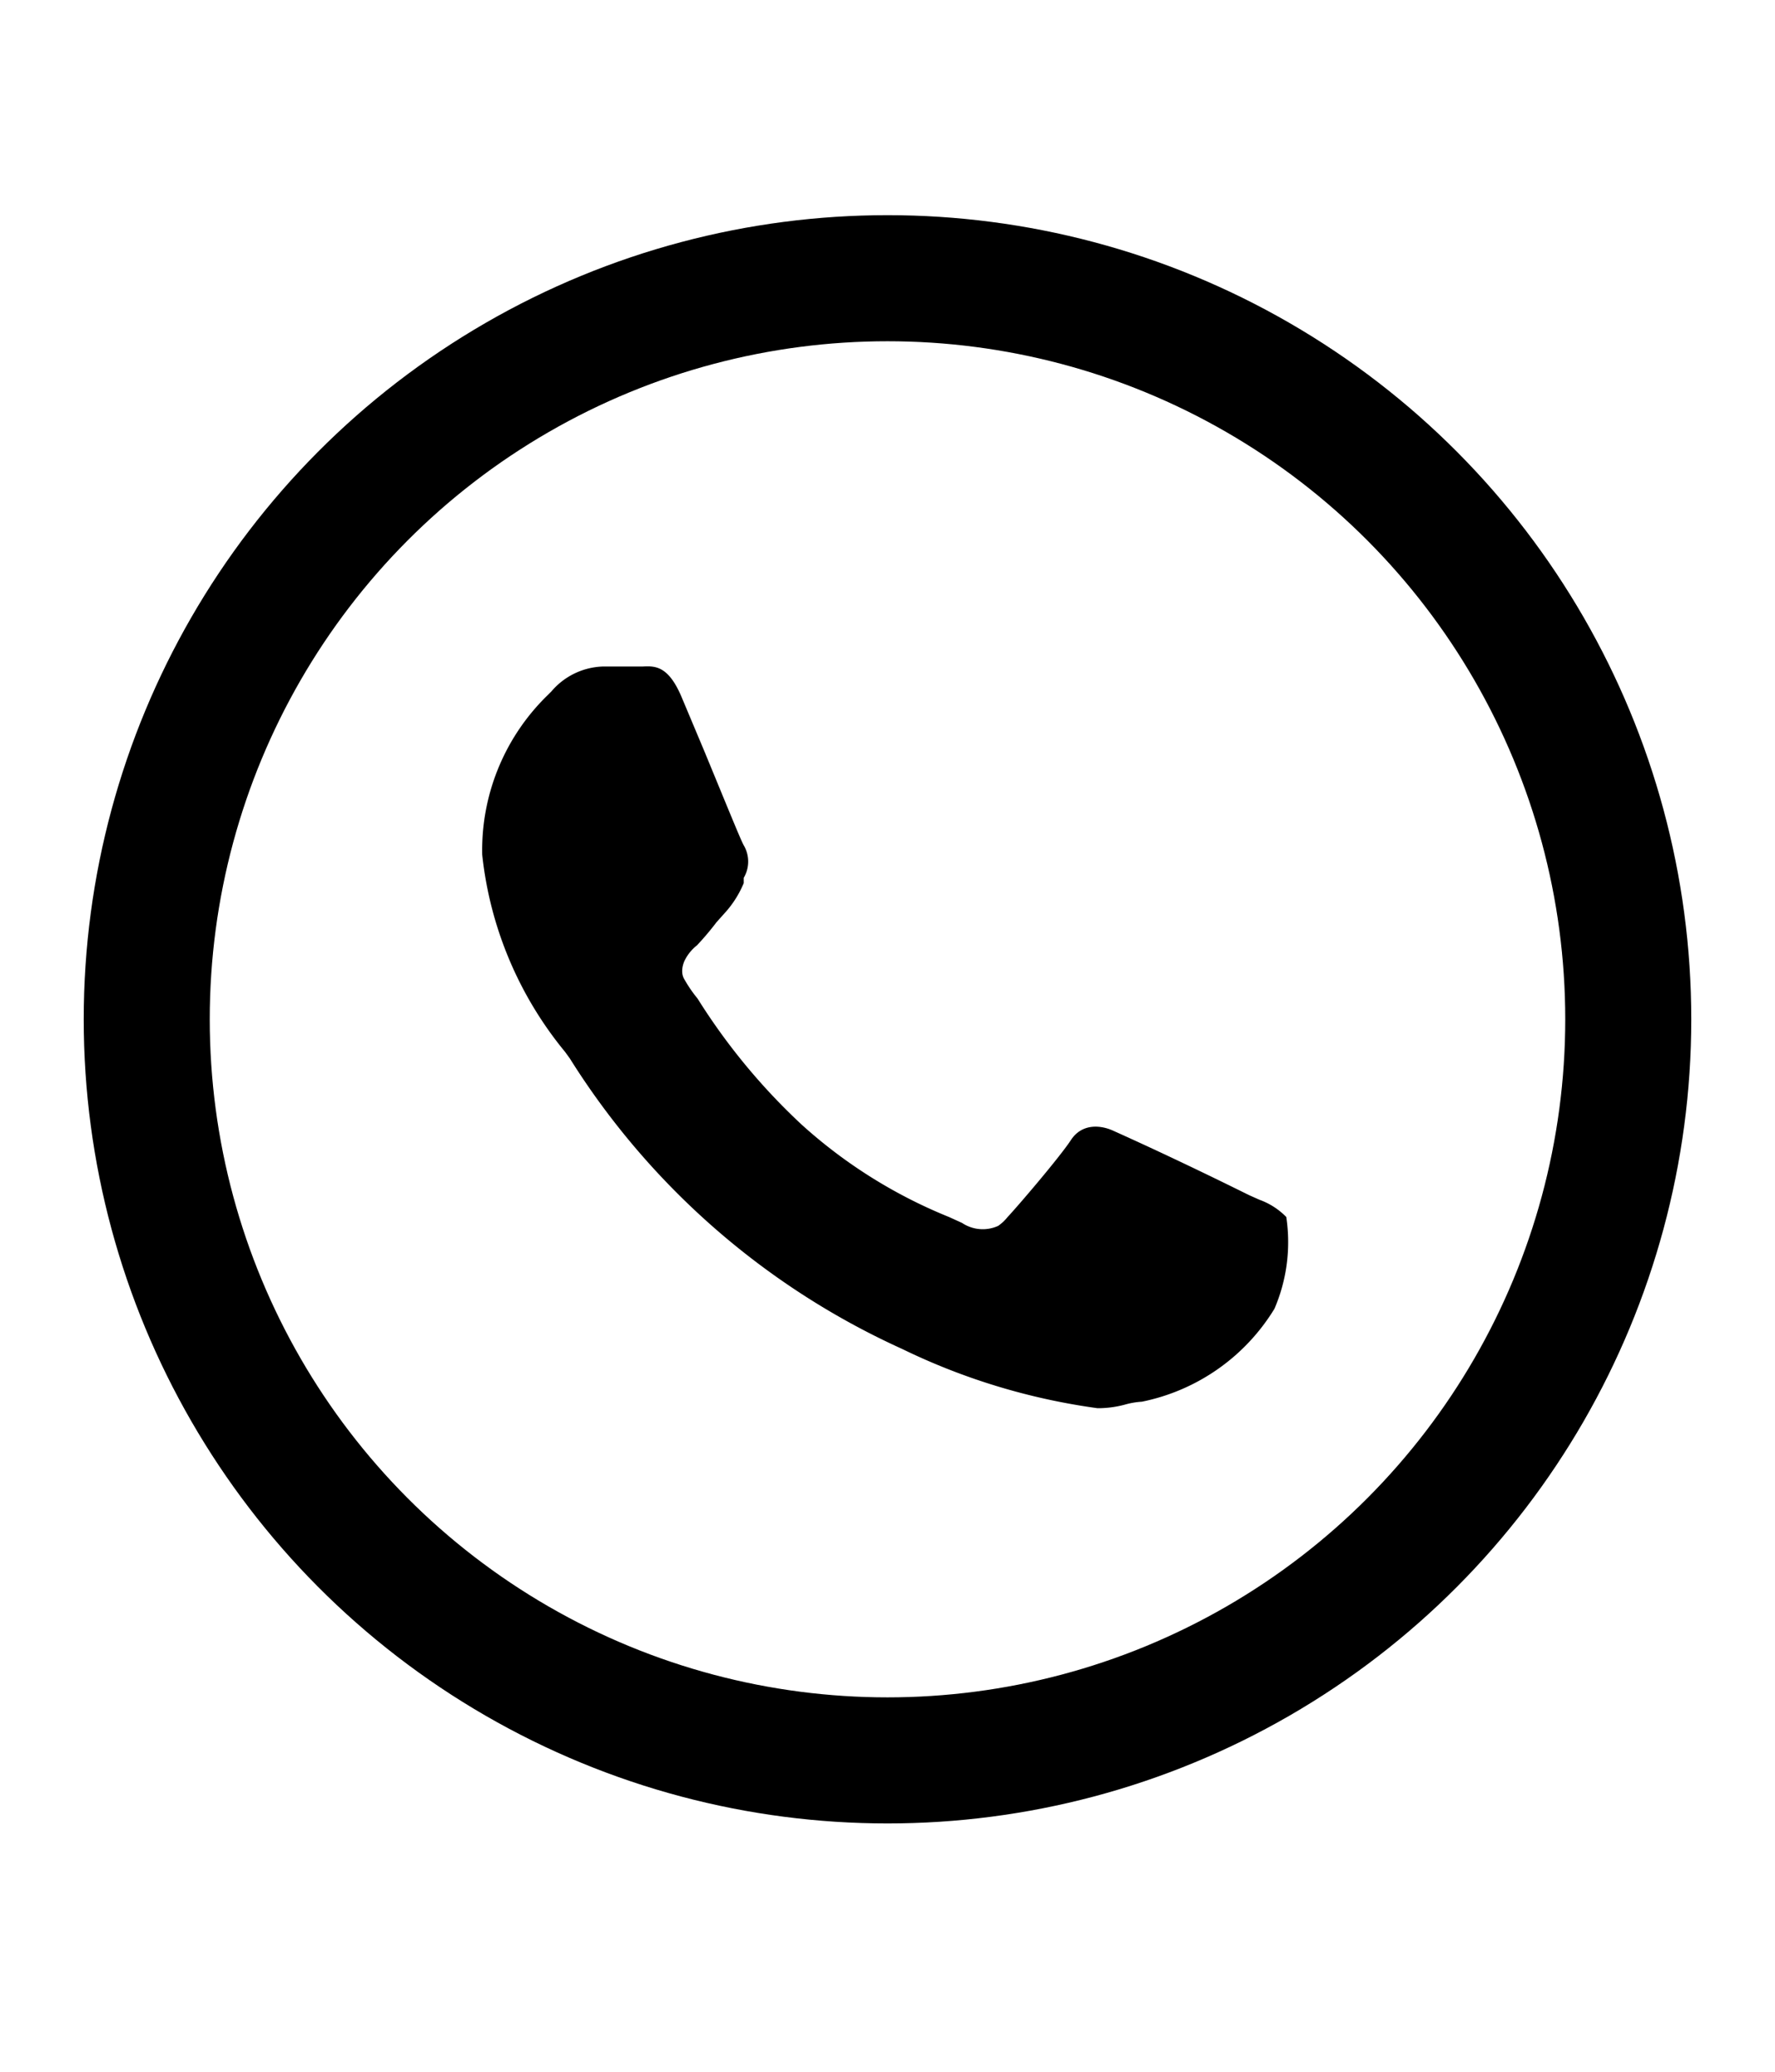
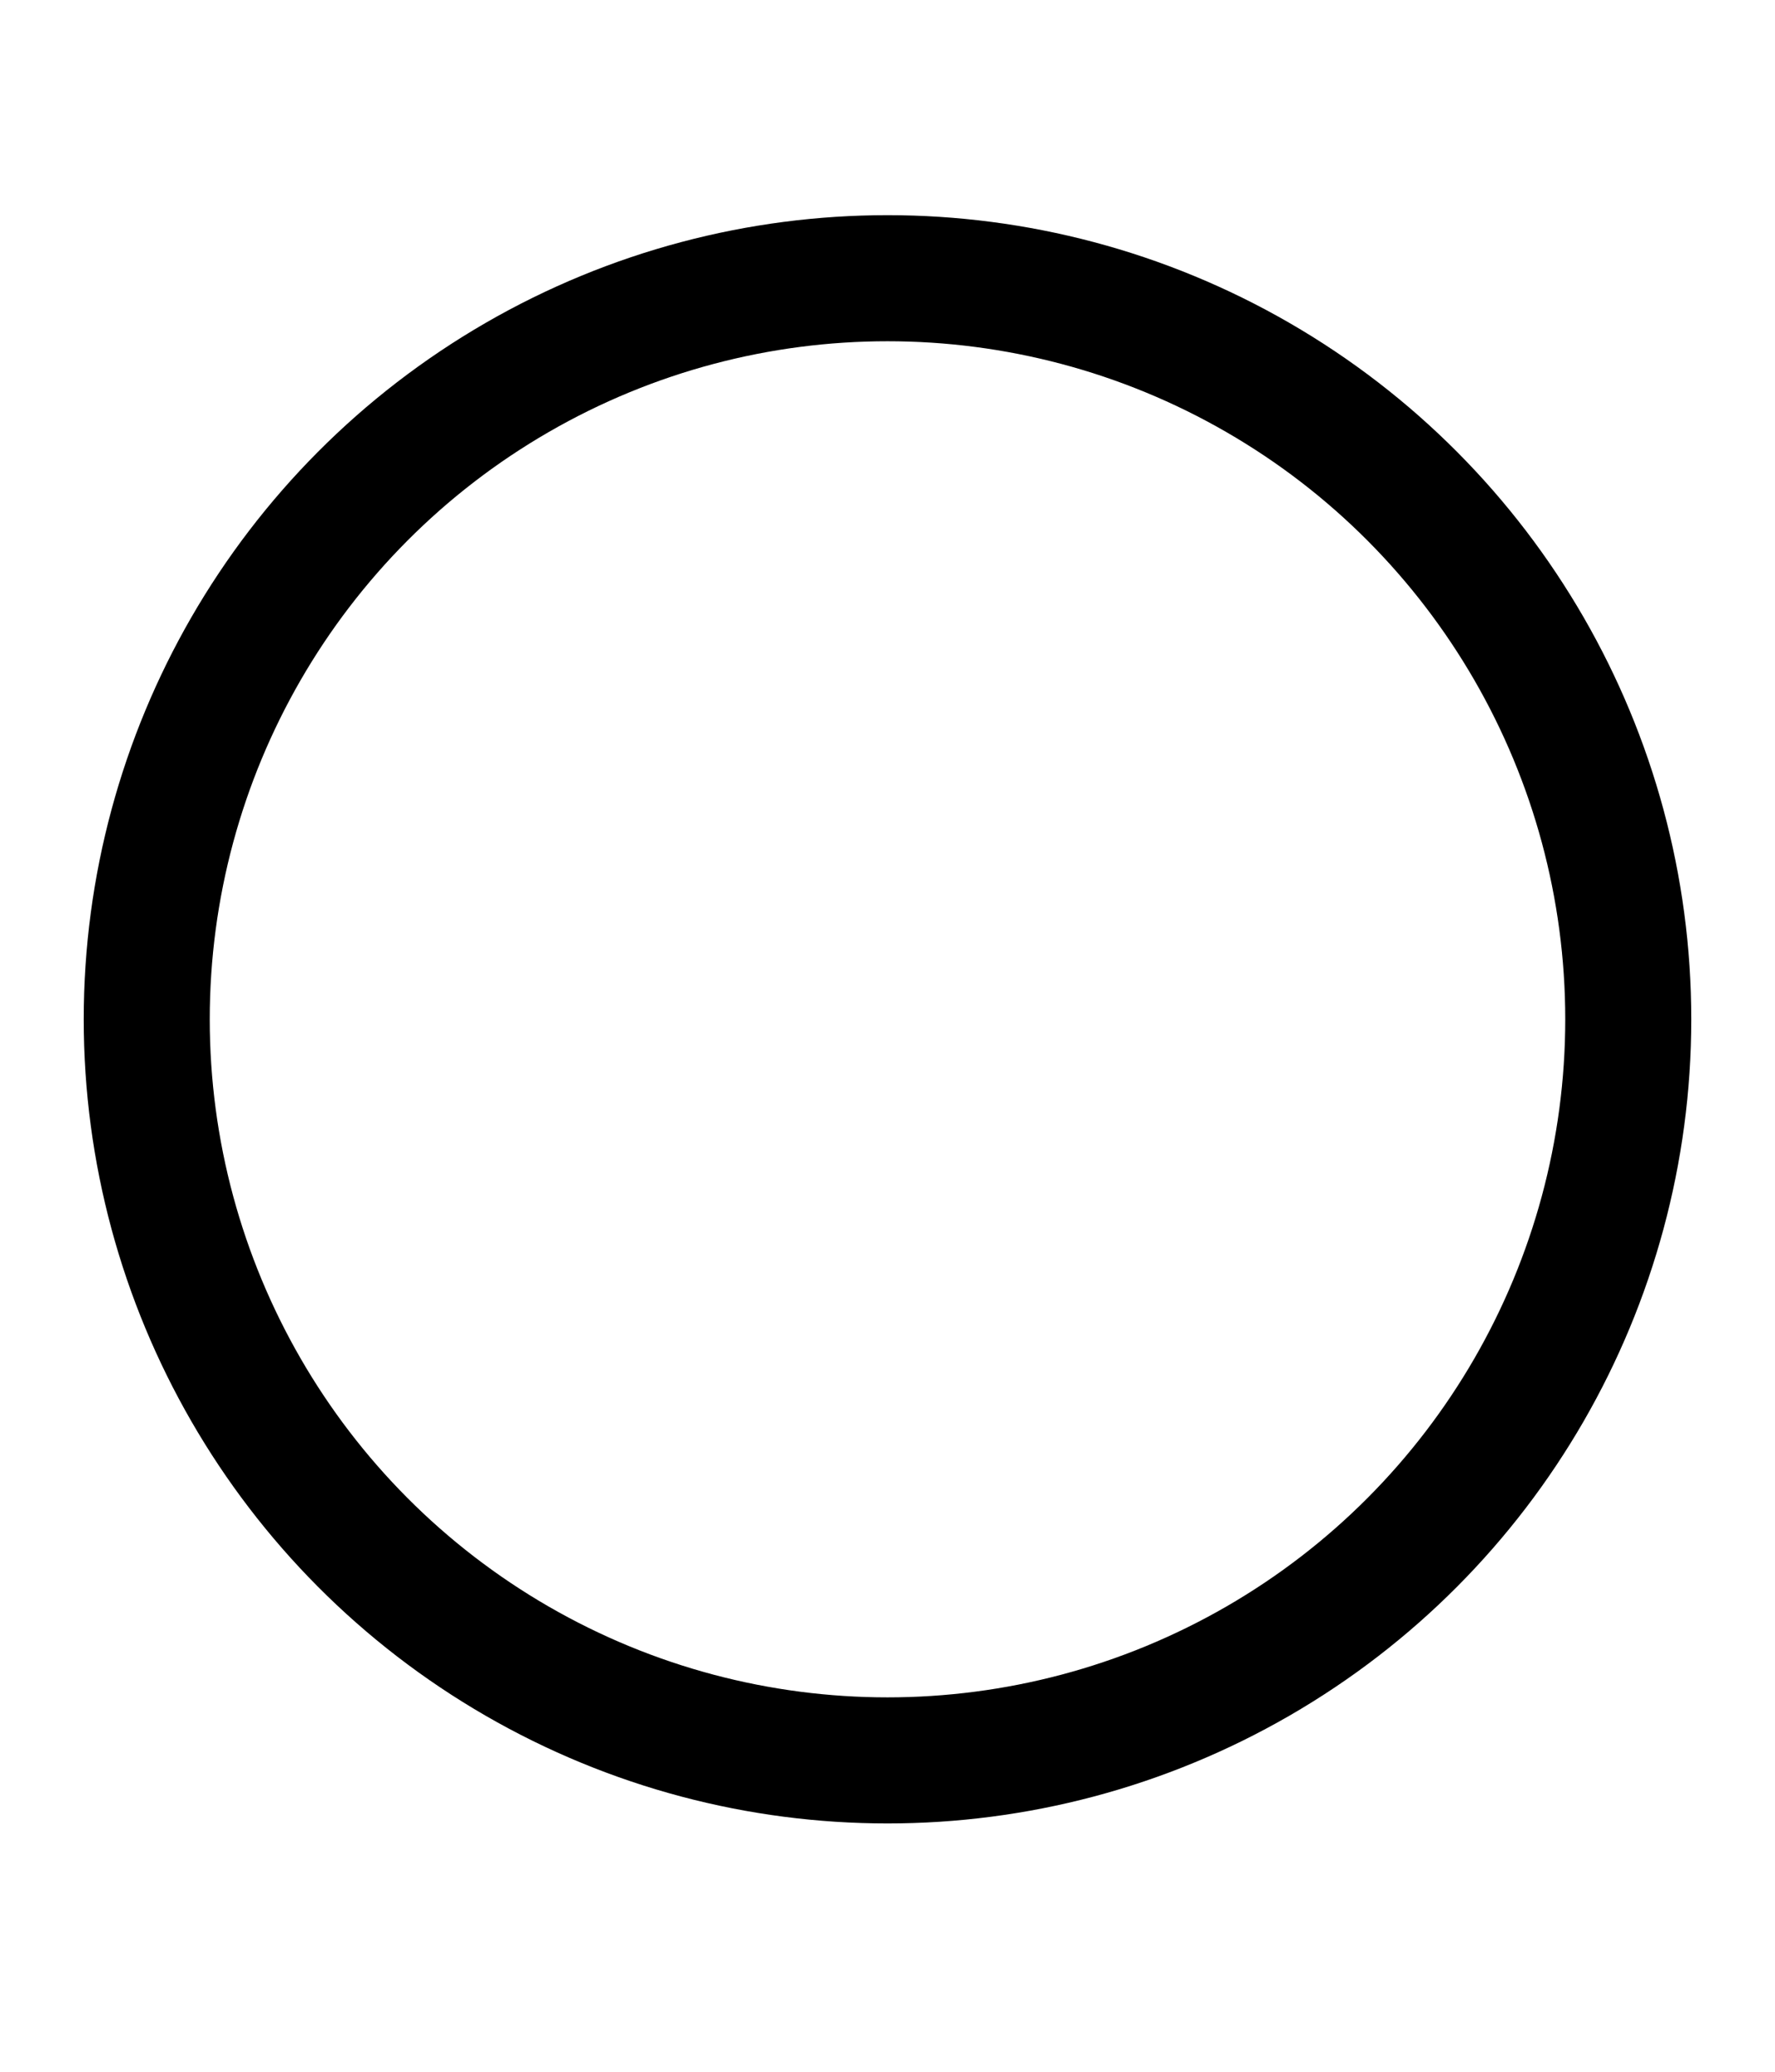
<svg xmlns="http://www.w3.org/2000/svg" id="Camada_1" data-name="Camada 1" viewBox="0 0 30 35">
  <defs>
    <style>.cls-1{fill:none;stroke:#000;stroke-miterlimit:10;stroke-width:2.13px;}</style>
  </defs>
  <title>Prancheta 2 cópia</title>
-   <path d="M9.55,17.77l.08.11a12.93,12.93,0,0,0,5.62,4.91,10.92,10.92,0,0,0,3.3,1,1.76,1.76,0,0,0,.46-.06,1.35,1.35,0,0,1,.29-.05,3.42,3.42,0,0,0,2.24-1.57,2.85,2.85,0,0,0,.2-1.55,1.2,1.2,0,0,0-.45-.29l-.18-.08c-1.23-.61-2.1-1-2.3-1.09s-.52-.13-.71.16-.9,1.12-1.07,1.3a.75.75,0,0,1-.16.15.63.63,0,0,1-.61-.05l-.22-.1A8.4,8.4,0,0,1,13.55,19a10.56,10.56,0,0,1-1.76-2.13,2.27,2.27,0,0,1-.22-.32c-.09-.14,0-.32,0-.32a.75.75,0,0,1,.21-.26,4.77,4.77,0,0,0,.33-.39l.17-.19a1.75,1.75,0,0,0,.29-.47l0-.09a.54.54,0,0,0,0-.55c-.05-.09-.22-.51-.67-1.6l-.37-.88c-.23-.56-.46-.55-.67-.54h-.67a1.19,1.19,0,0,0-.87.42l-.06.06a3.65,3.65,0,0,0-1.11,2.7A6.29,6.29,0,0,0,9.55,17.77Z" />
  <circle class="cls-1" cx="15" cy="17.22" r="12.52" />
</svg>